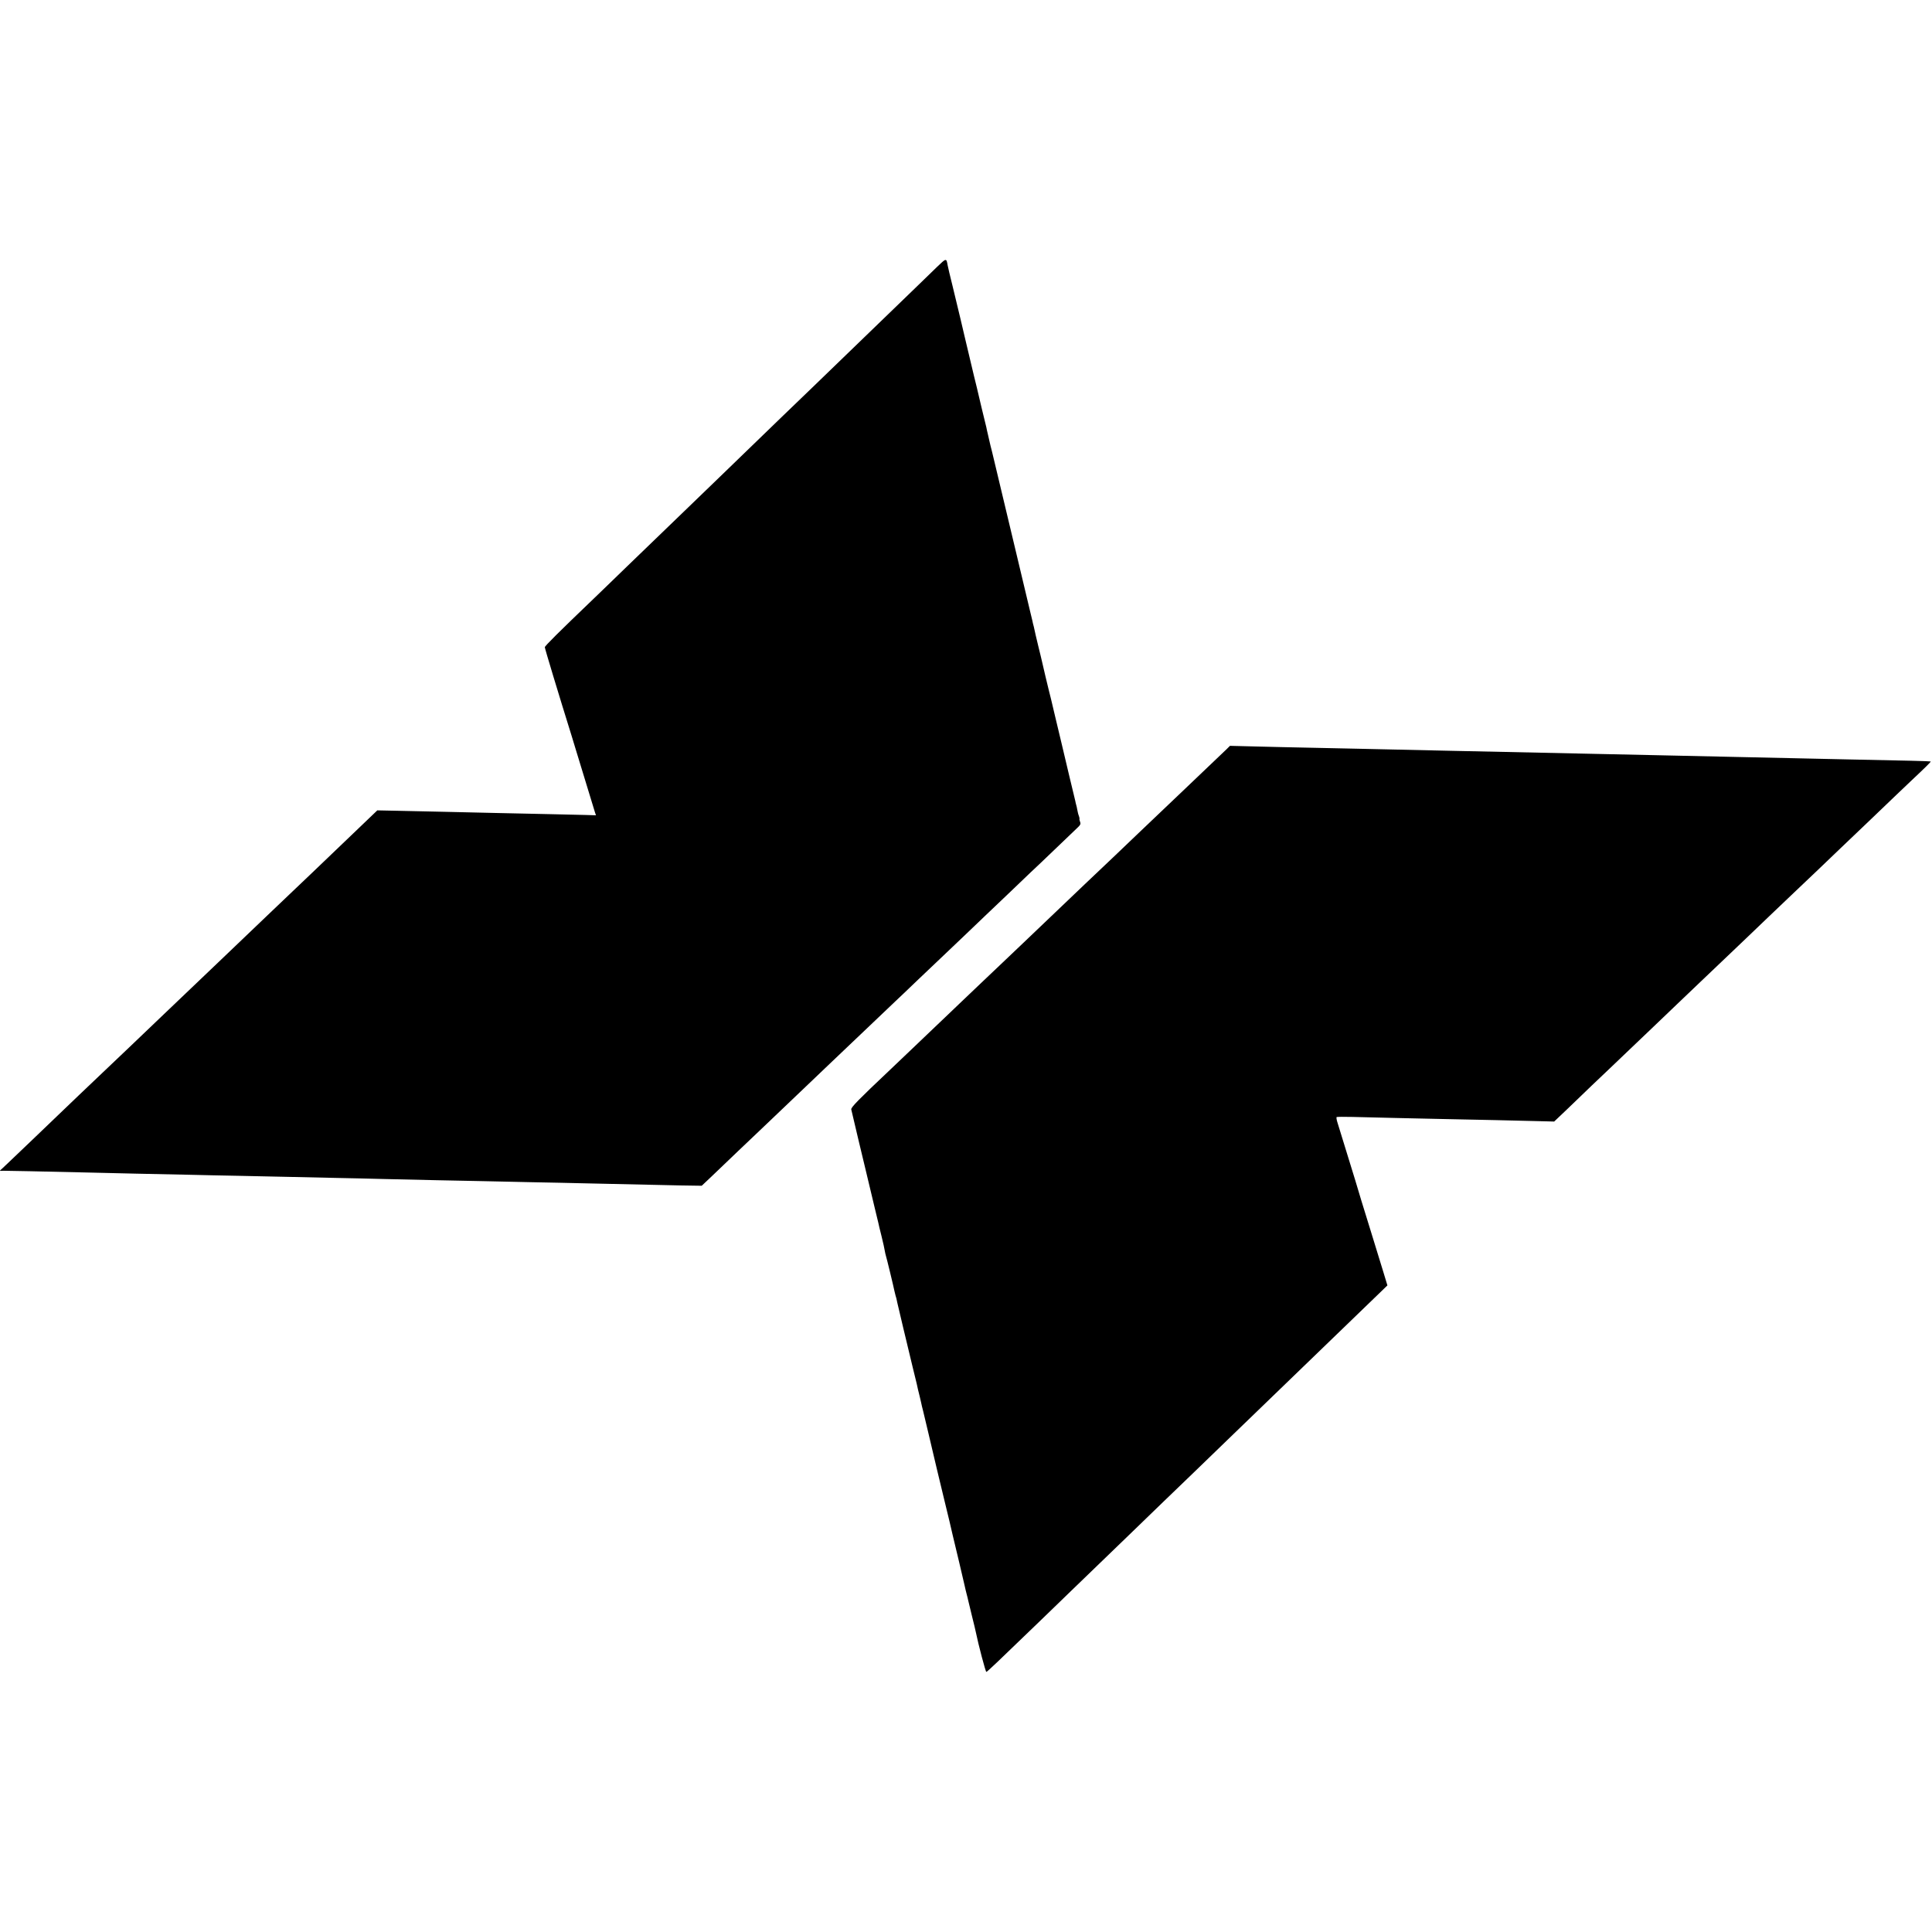
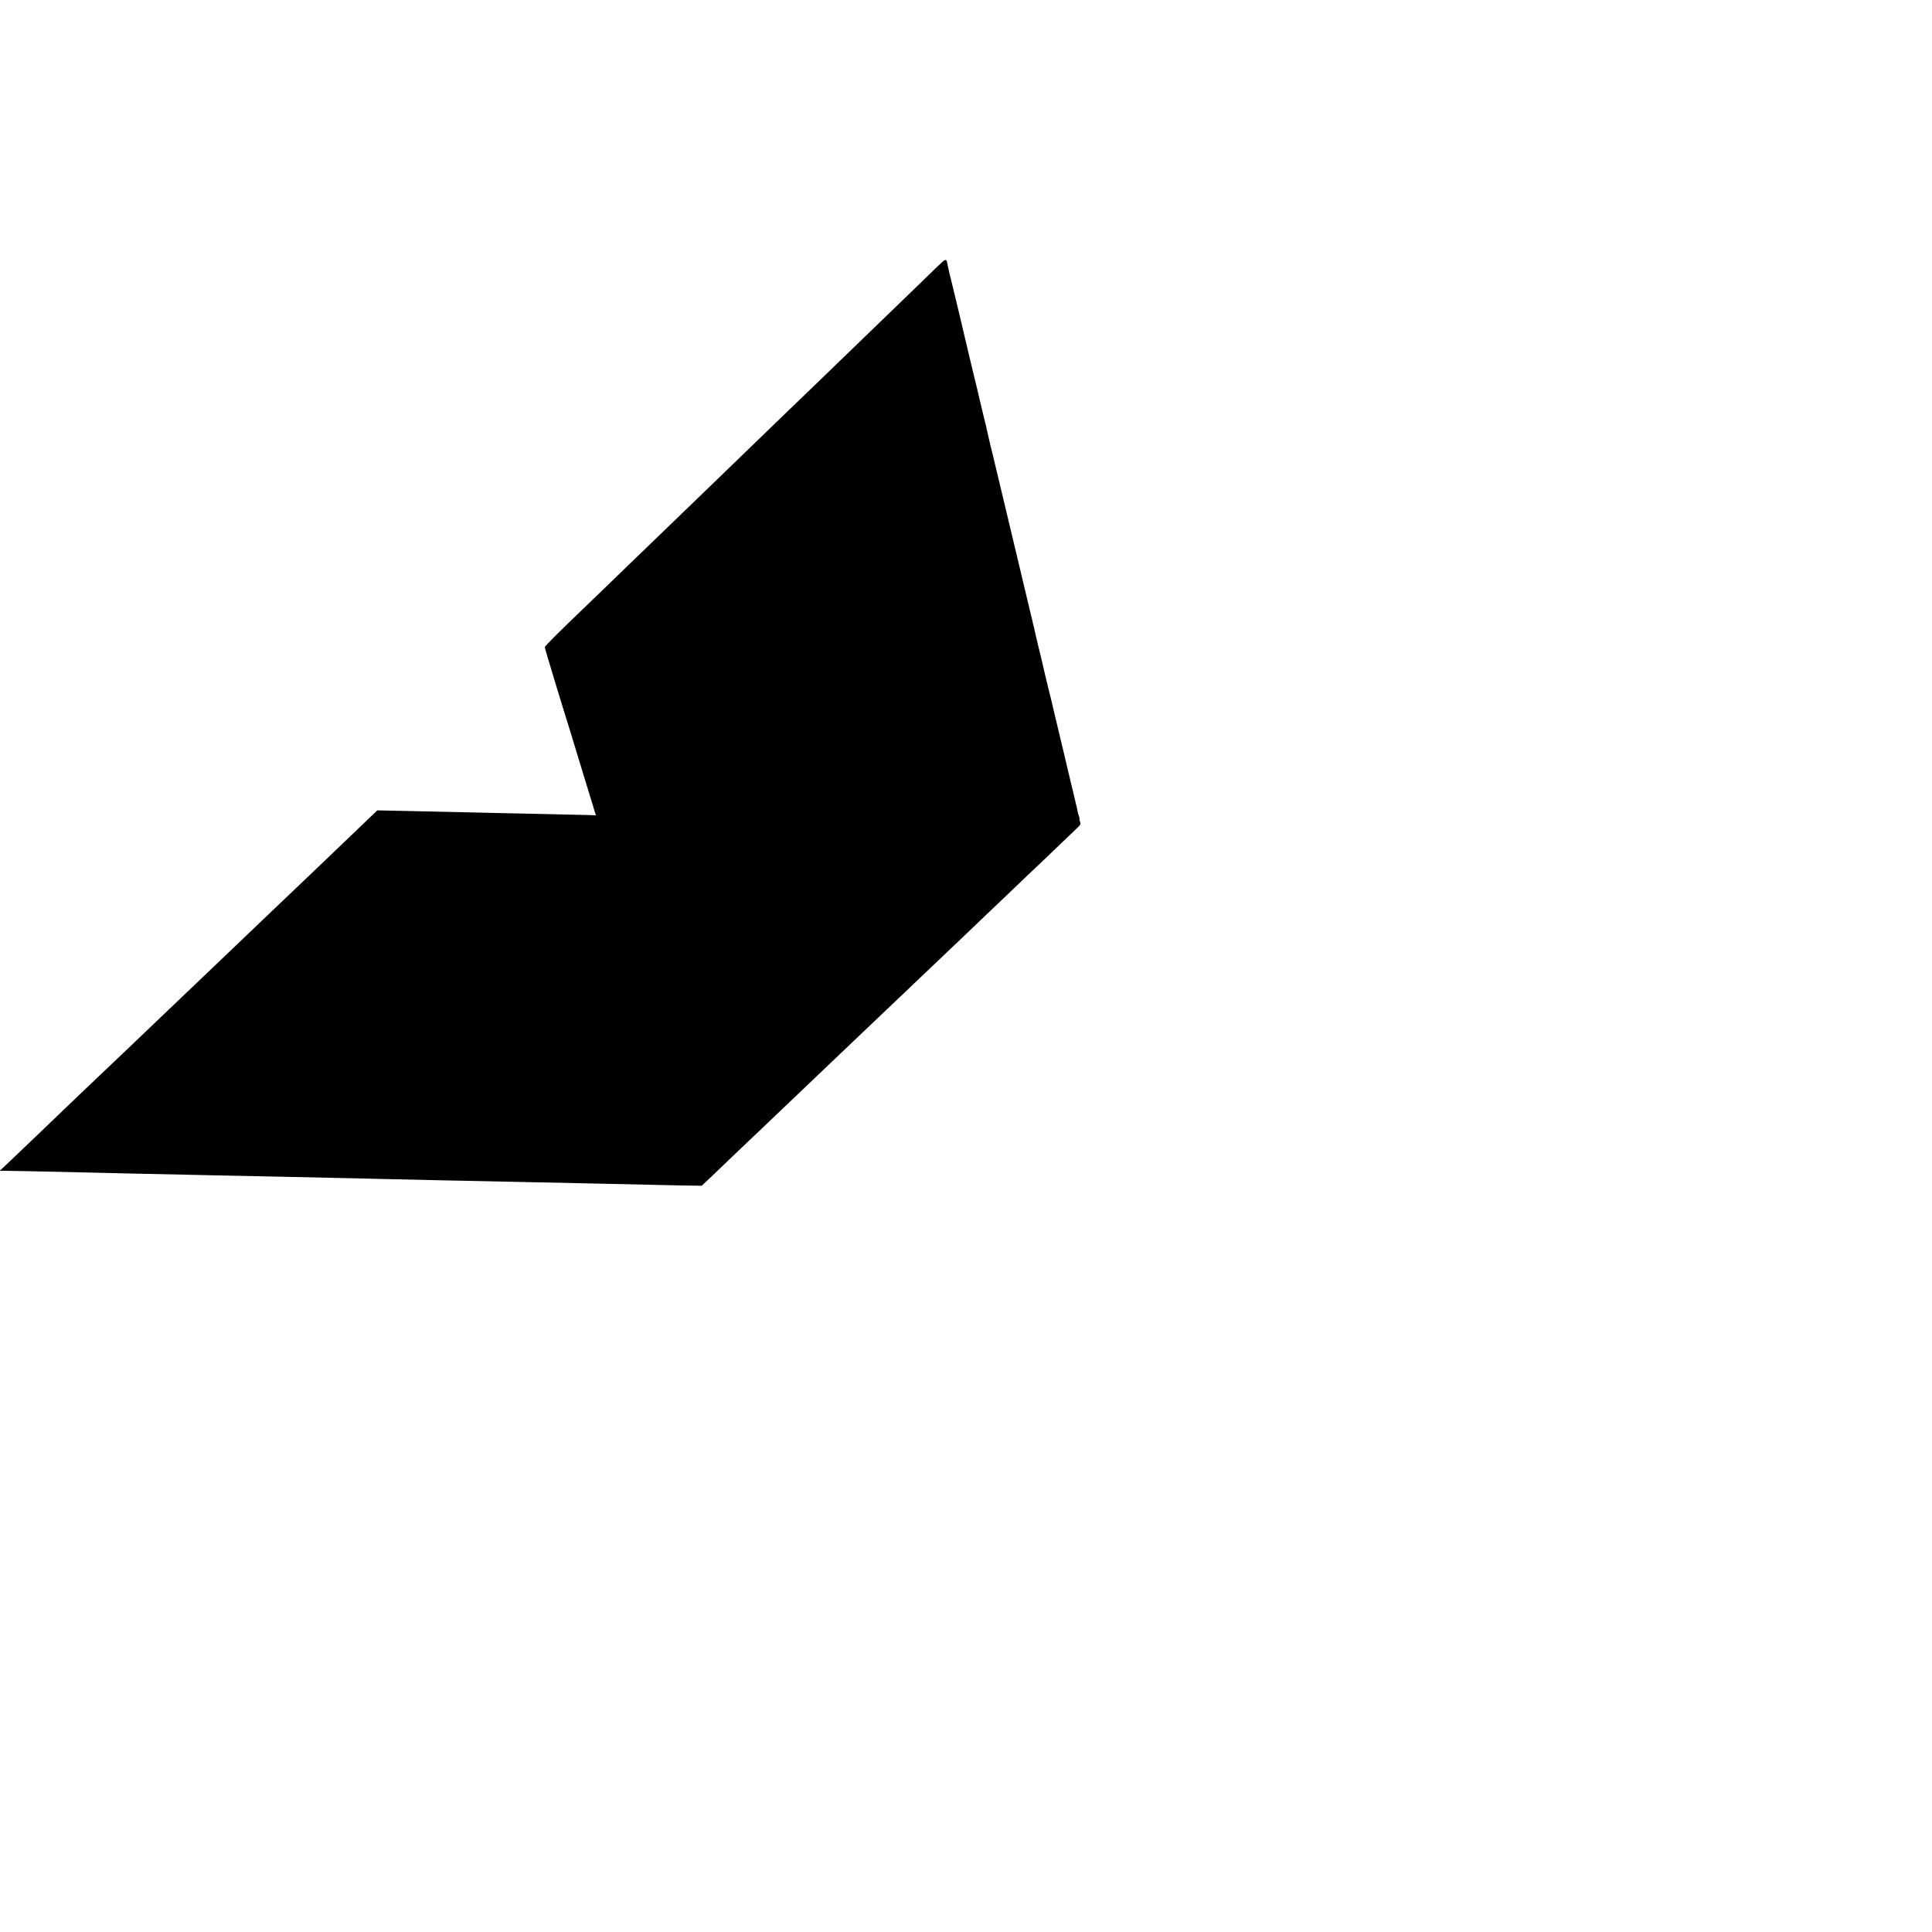
<svg xmlns="http://www.w3.org/2000/svg" version="1.0" width="1805pt" height="1805pt" viewBox="0 0 1805 1805" preserveAspectRatio="xMidYMid meet">
  <g transform="translate(0,1805) scale(0.1,-0.1)" fill="#000000" stroke="none">
    <path d="M8755 15557 c-44 -43 -134 -130 -200 -194 -110 -106 -466 -450 -655 -633 -43 -41 -178 -172 -300 -290 -123 -118 -256 -246 -296 -285 -143 -138 -528 -511 -584 -565 -32 -30 -162 -156 -290 -280 -128 -124 -256 -247 -285 -275 -29 -27 -157 -151 -285 -275 -127 -124 -265 -256 -305 -295 -336 -322 -465 -450 -465 -462 0 -12 130 -442 252 -833 11 -36 28 -92 38 -125 39 -129 171 -561 179 -586 l9 -26 -97 3 c-93 2 -505 12 -856 19 -93 2 -289 7 -435 10 -146 3 -353 8 -460 10 l-195 4 -96 -92 c-103 -99 -448 -429 -515 -493 -23 -21 -117 -111 -209 -199 -92 -88 -188 -180 -214 -204 -25 -24 -127 -121 -226 -216 -99 -95 -200 -192 -225 -215 -44 -41 -330 -314 -500 -477 -189 -181 -498 -476 -580 -553 -30 -28 -131 -125 -225 -214 -93 -90 -190 -183 -215 -206 -25 -23 -123 -117 -218 -209 -96 -91 -203 -194 -239 -228 l-66 -62 39 1 c36 0 349 -6 809 -17 99 -2 290 -7 425 -10 135 -3 351 -7 480 -10 129 -3 341 -8 470 -10 129 -3 341 -7 470 -10 129 -3 334 -8 455 -10 121 -2 319 -7 440 -10 121 -3 339 -7 485 -11 146 -3 346 -7 445 -9 99 -2 306 -6 460 -10 154 -3 368 -7 475 -10 400 -9 711 -16 906 -20 l200 -3 90 85 c49 47 163 155 253 242 91 86 181 172 201 191 61 59 382 365 430 410 25 23 123 117 219 209 96 91 189 180 206 196 18 17 110 104 205 195 95 91 189 180 209 199 20 18 115 109 211 201 96 92 195 186 220 209 25 24 116 111 204 194 87 84 179 172 205 196 25 24 118 112 206 196 88 84 183 175 211 202 29 26 127 120 219 208 92 88 187 179 211 202 40 37 43 44 34 67 -5 14 -7 26 -5 26 2 0 0 11 -5 26 -6 14 -12 39 -15 57 -3 18 -8 40 -11 49 -3 9 -6 25 -8 35 -2 10 -27 115 -56 233 -28 118 -60 253 -71 300 -11 47 -36 150 -55 230 -19 80 -39 165 -45 190 -6 25 -15 61 -20 80 -8 29 -52 217 -64 270 -2 8 -17 74 -35 145 -17 72 -34 141 -36 155 -3 14 -7 33 -10 42 -3 9 -6 25 -8 35 -2 10 -14 59 -26 108 -12 50 -23 97 -25 105 -6 27 -55 231 -100 420 -47 194 -204 854 -210 880 -2 8 -10 42 -18 75 -9 33 -18 71 -21 85 -3 14 -10 45 -16 70 -6 25 -13 55 -15 68 -3 12 -23 96 -45 185 -21 89 -41 173 -44 187 -3 14 -15 63 -27 110 -25 103 -78 326 -85 358 -6 29 -62 264 -115 482 -23 91 -43 178 -46 194 -11 66 -13 65 -98 -17z" />
-     <path d="M11457 11048 c-19 -18 -105 -100 -192 -183 -87 -82 -184 -175 -215 -205 -32 -30 -124 -119 -206 -196 -82 -78 -167 -159 -189 -180 -69 -67 -436 -416 -515 -490 -176 -168 -493 -470 -589 -562 -42 -40 -134 -128 -205 -195 -70 -67 -150 -142 -176 -167 -26 -25 -121 -115 -211 -201 -90 -87 -189 -180 -219 -209 -30 -29 -129 -123 -219 -209 -90 -86 -184 -176 -210 -200 -289 -273 -362 -347 -358 -366 2 -11 32 -137 66 -280 35 -143 64 -267 66 -275 4 -16 38 -159 86 -360 17 -69 32 -134 35 -145 2 -11 15 -67 30 -125 14 -58 28 -118 30 -135 3 -16 7 -37 10 -45 6 -16 72 -289 80 -330 3 -14 8 -34 11 -45 7 -21 8 -26 16 -65 6 -29 91 -385 143 -600 42 -172 44 -178 50 -210 3 -14 10 -43 16 -65 5 -22 12 -49 14 -60 2 -11 10 -47 19 -80 8 -33 30 -127 50 -210 65 -277 94 -399 150 -630 31 -126 65 -268 75 -315 11 -47 38 -161 61 -255 22 -93 45 -190 50 -214 5 -23 14 -62 20 -84 6 -23 13 -49 14 -57 2 -8 18 -73 35 -145 18 -71 34 -139 36 -150 25 -122 92 -376 99 -375 9 1 111 99 511 485 34 33 160 155 279 270 302 292 324 312 580 560 125 121 251 243 279 270 69 66 510 491 601 580 224 216 517 500 585 565 159 153 604 583 790 763 l122 118 -37 122 c-20 67 -66 217 -102 332 -36 116 -83 269 -105 340 -21 72 -47 157 -57 190 -19 63 -144 469 -167 542 -7 23 -10 44 -6 47 4 2 70 3 147 1 77 -2 264 -7 415 -10 151 -3 356 -8 455 -10 99 -2 315 -7 480 -10 165 -4 353 -8 417 -10 l118 -3 117 111 c64 62 171 164 237 228 67 63 137 131 158 150 20 19 109 104 198 189 90 85 186 178 215 205 29 28 133 127 231 221 99 94 198 188 220 210 23 21 117 111 209 199 92 88 188 180 214 204 25 24 120 115 211 202 91 86 195 186 232 221 36 34 135 129 220 209 84 81 180 172 213 204 104 99 426 406 520 497 49 47 115 109 145 138 126 118 181 173 178 176 -3 3 -243 9 -764 19 -137 3 -341 7 -454 10 -113 3 -317 7 -455 10 -241 5 -414 9 -910 20 -126 3 -336 7 -465 10 -383 8 -680 14 -930 20 -129 3 -343 7 -475 10 -393 9 -656 14 -900 20 -126 3 -338 7 -470 10 -132 3 -349 7 -482 11 l-242 6 -34 -34z" />
  </g>
</svg>